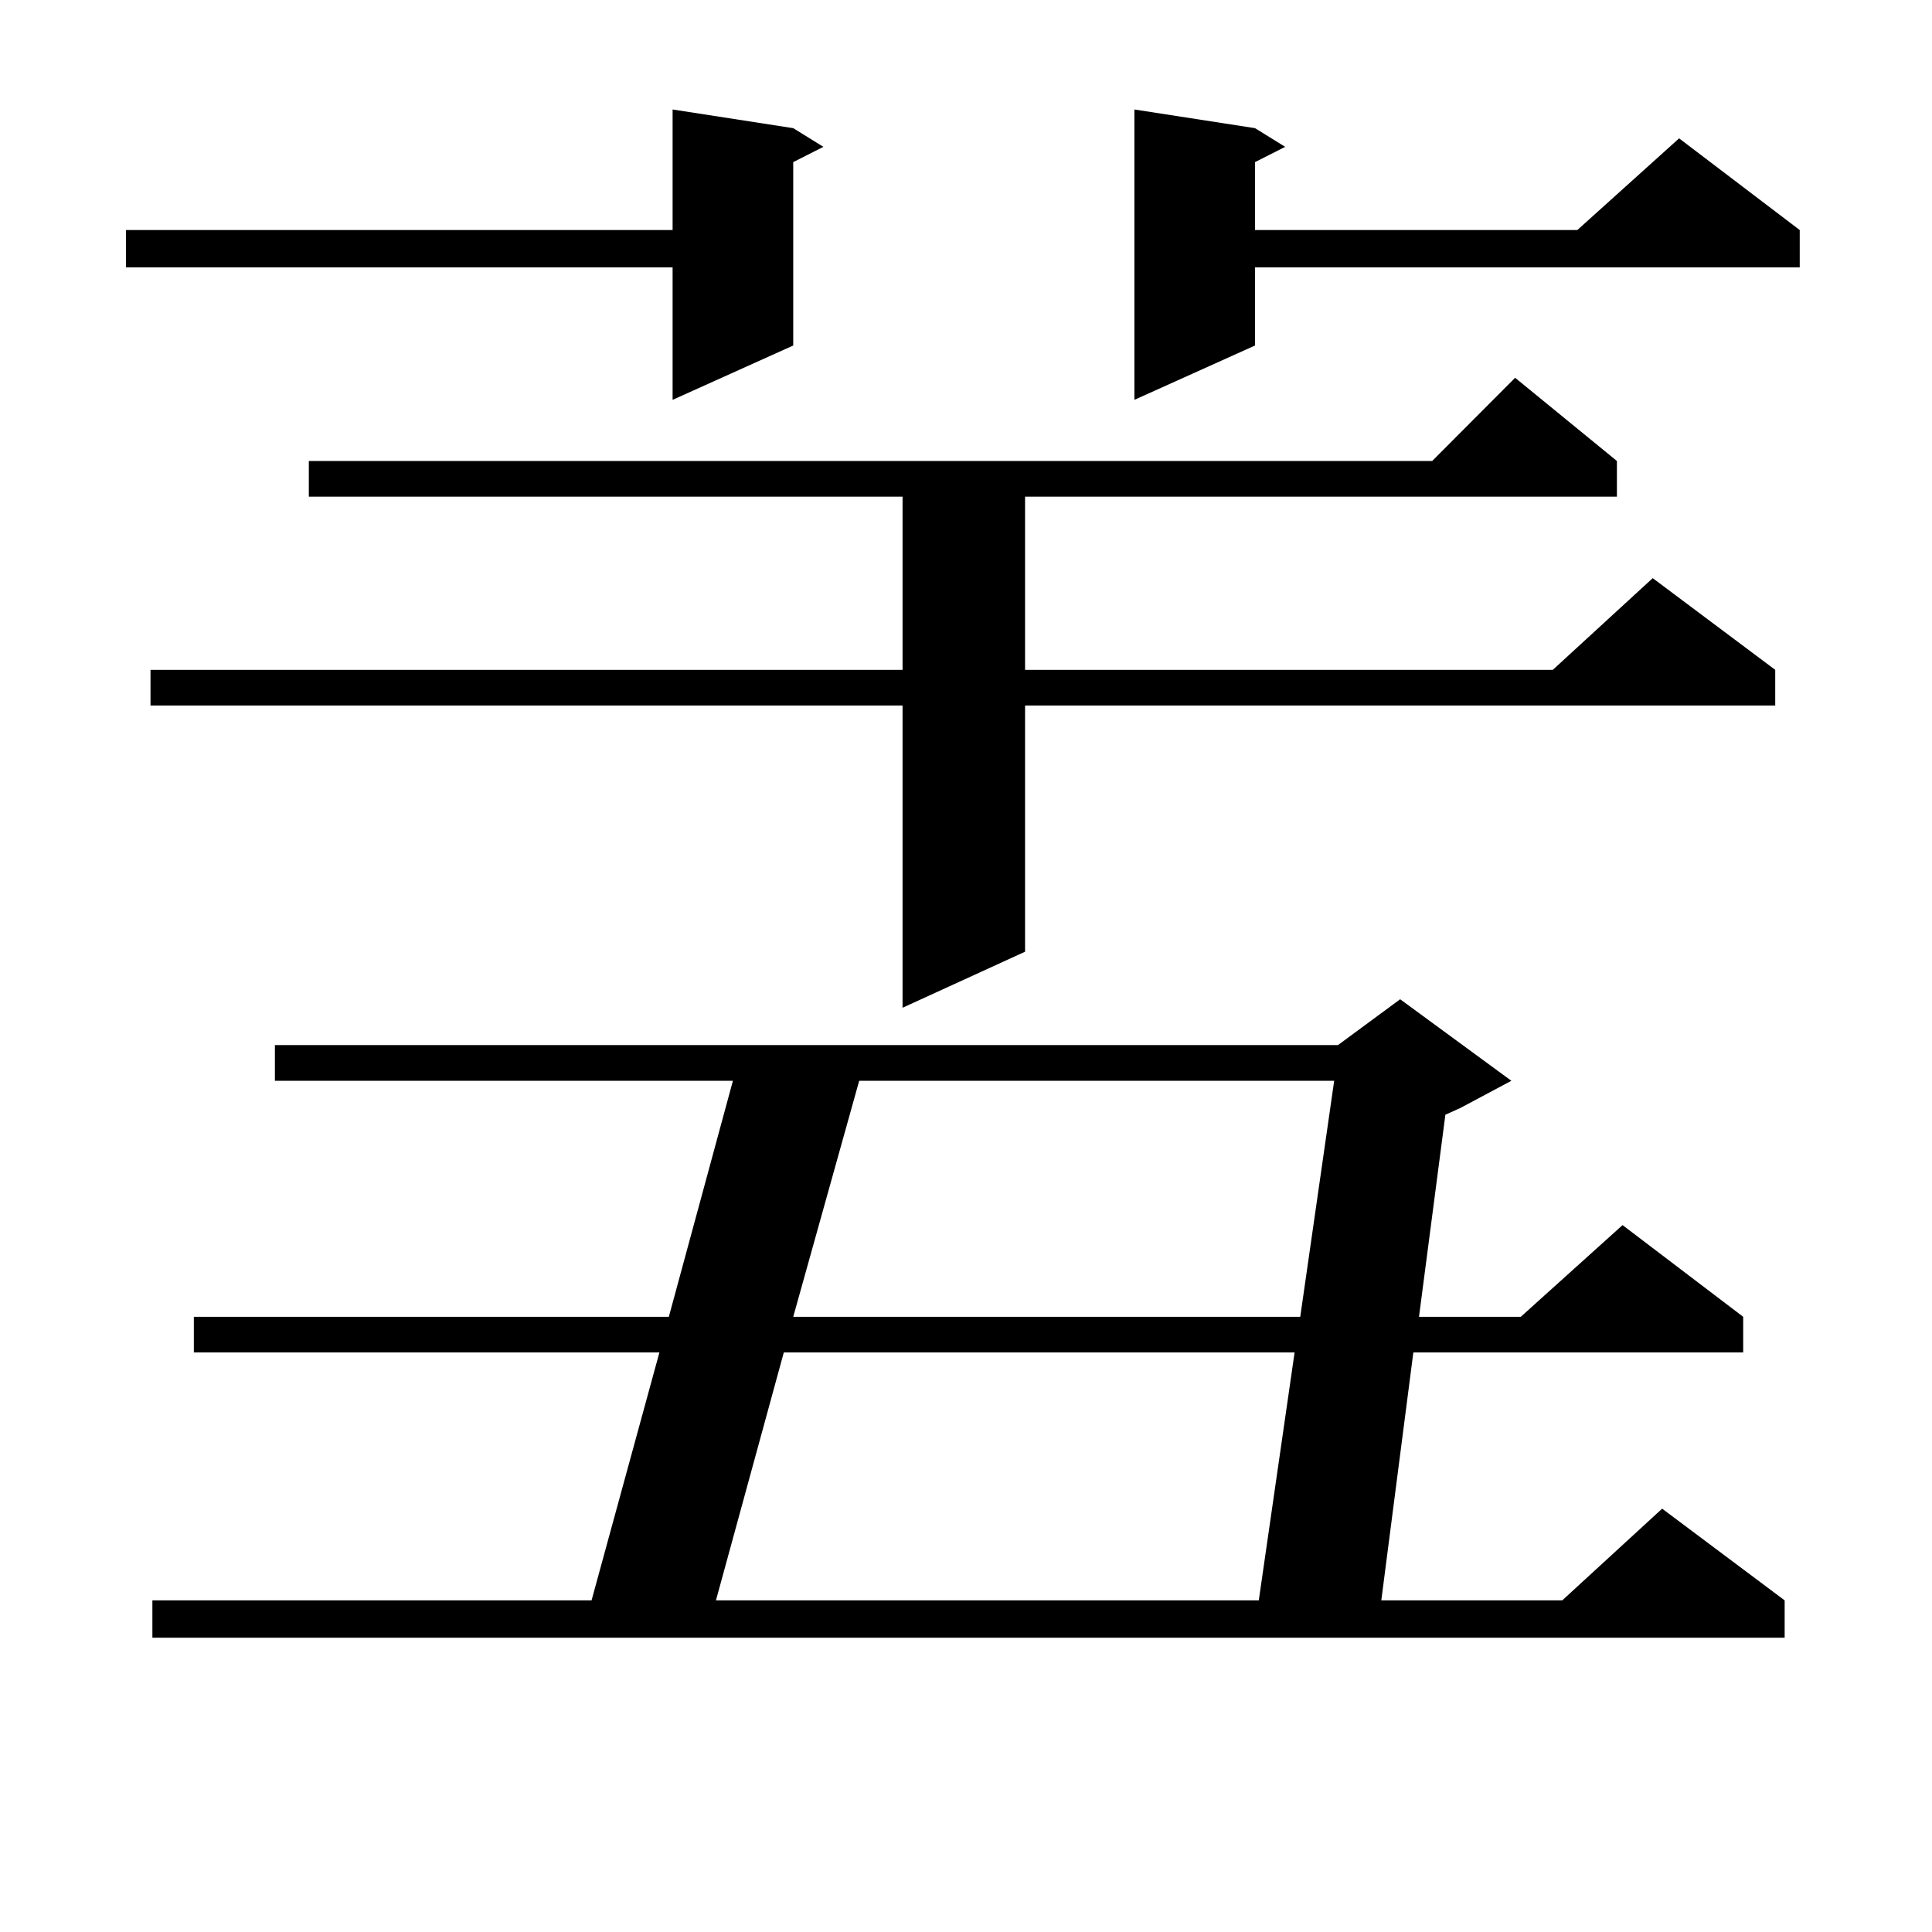
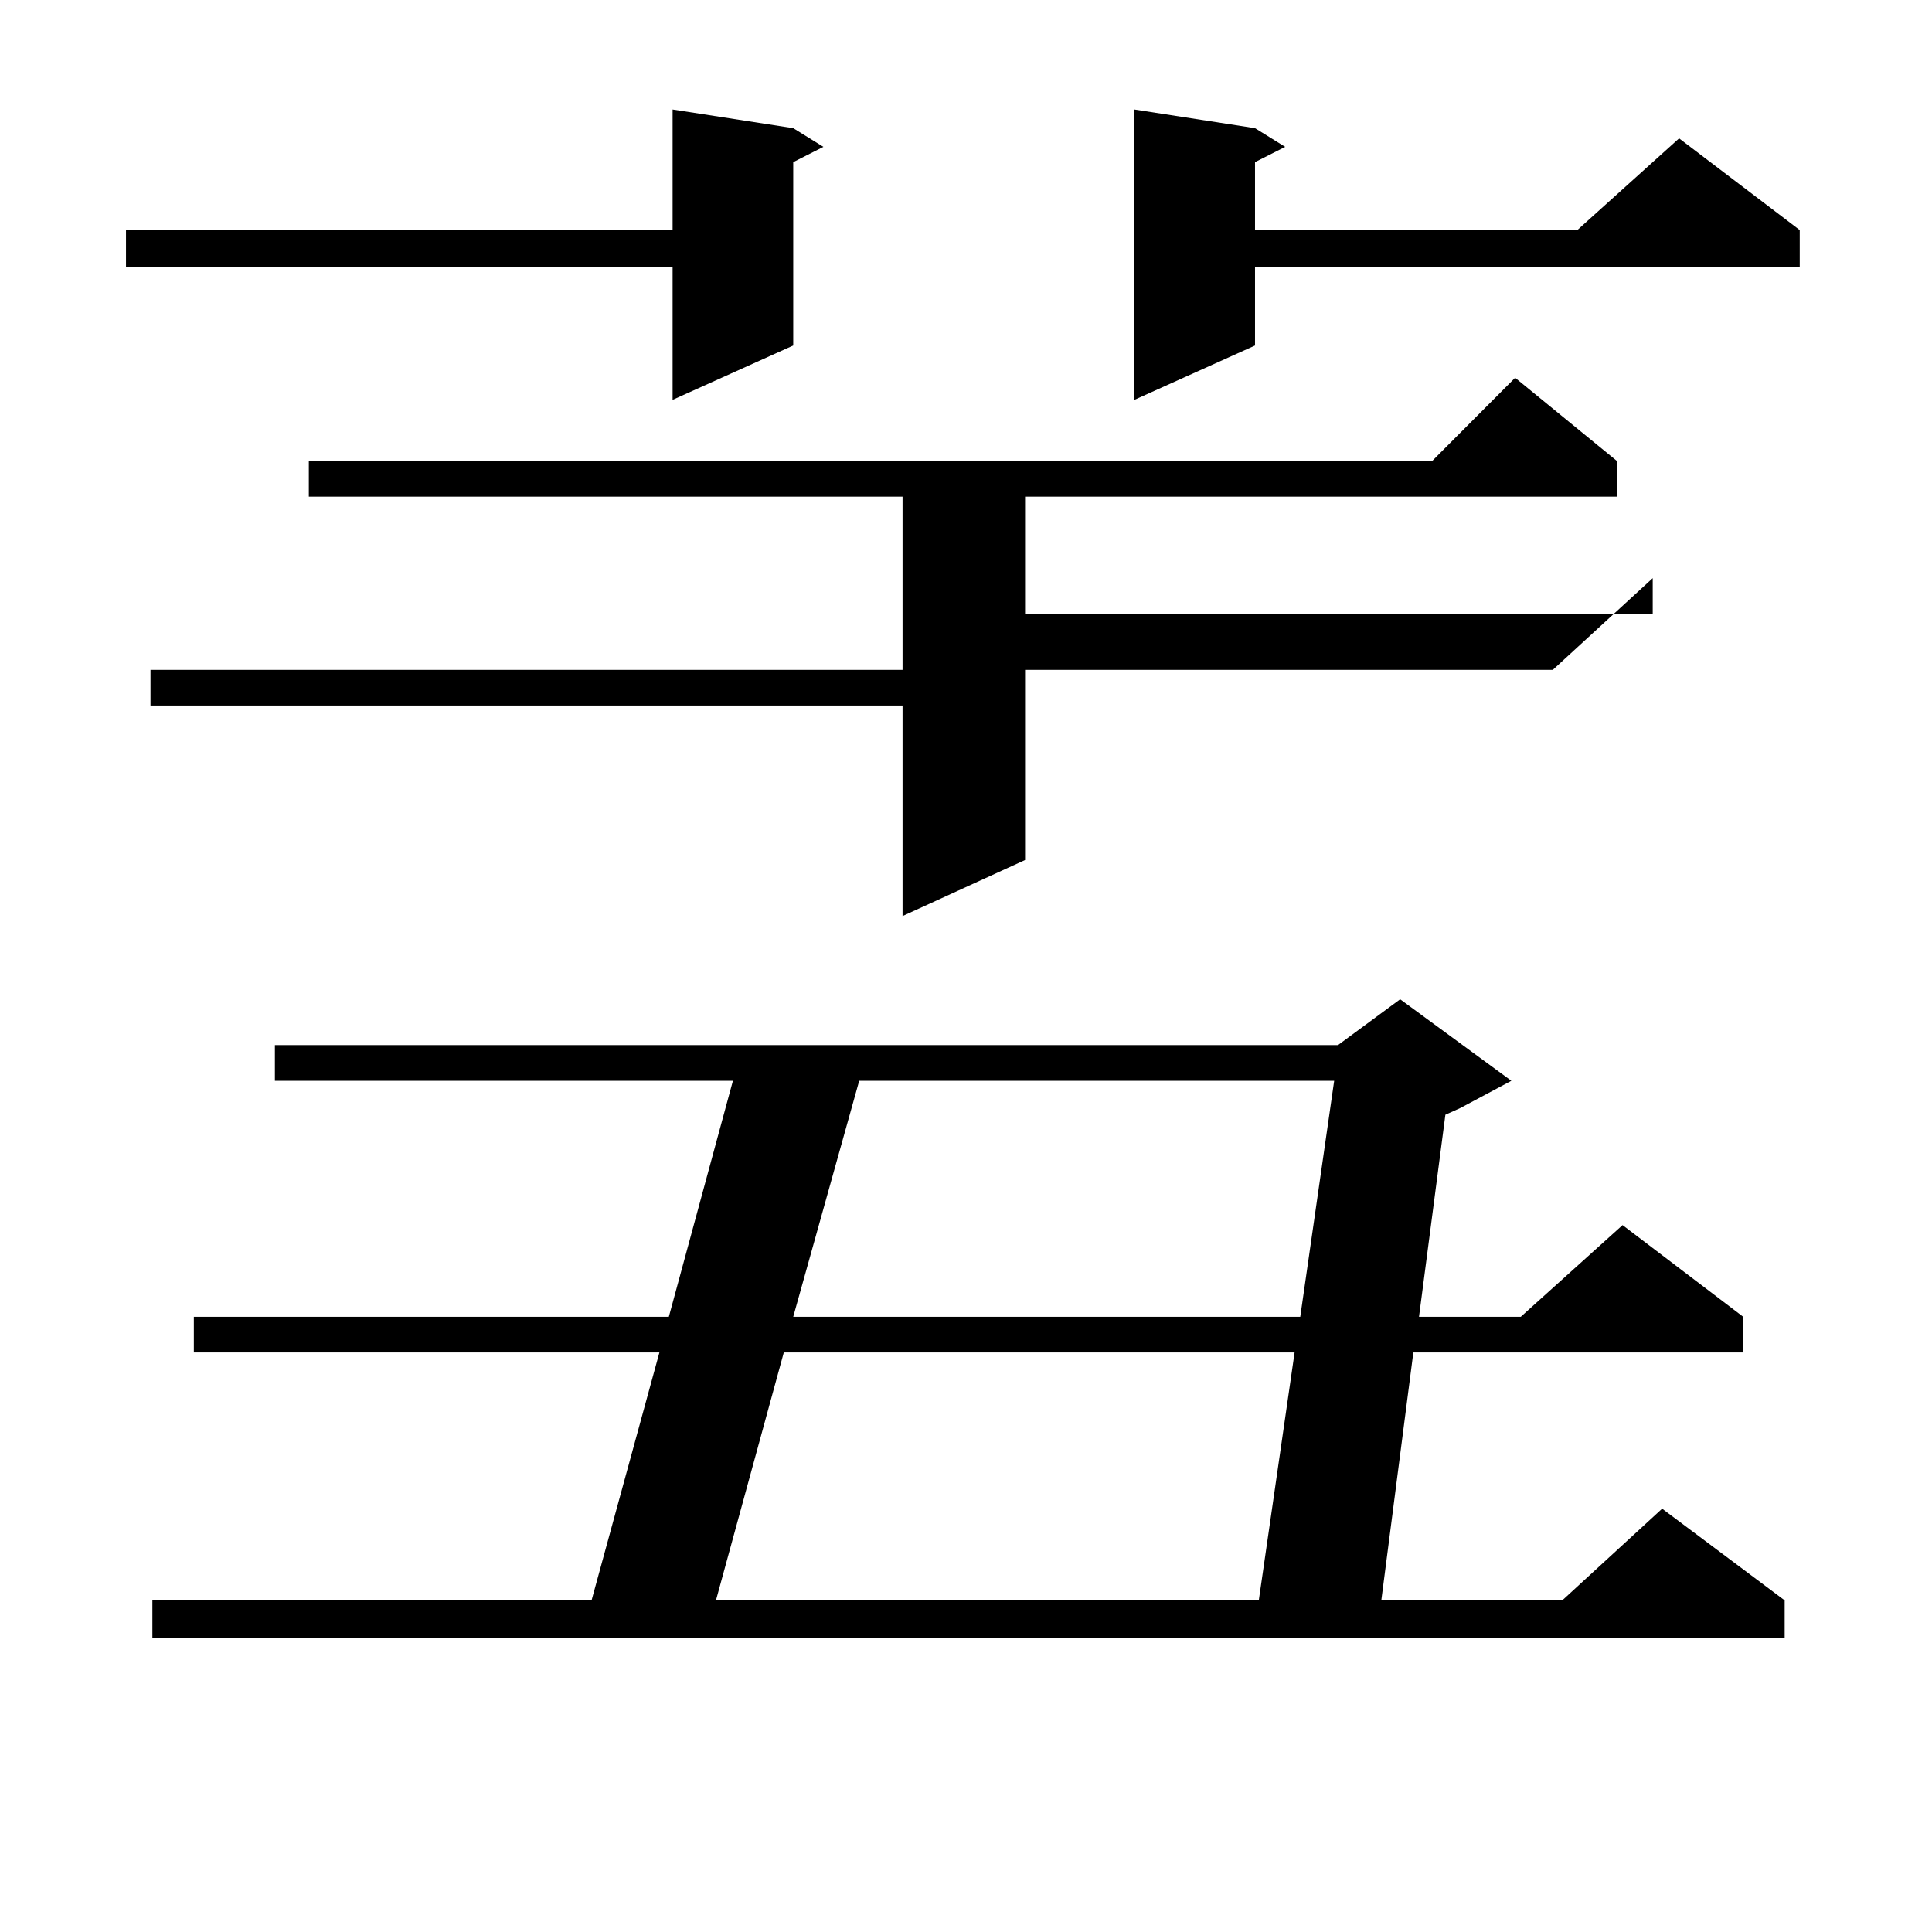
<svg xmlns="http://www.w3.org/2000/svg" version="1.1" id="图层_1" x="0px" y="0px" width="1000px" height="1000px" viewBox="0 0 1000 1000" enable-background="new 0 0 1000 1000" xml:space="preserve">
-   <path d="M410.575,66.336l15.609,9.668l-15.609,7.91v94.922l-62.438,28.125v-68.555H65.218V119.07h282.92V56.668L410.575,66.336z   M836.906,238.602v18.457H530.572v89.648h273.164l51.706-47.461l63.413,47.461v18.457H530.572v127.441l-63.413,29.004V365.164H77.9  v-18.457h389.259v-89.648H159.85v-18.457h581.449l42.926-43.066L836.906,238.602z M782.273,559.402l-26.341,14.063l-7.805,3.516  L734.47,681.57h52.682l52.682-47.461l62.438,47.461v18.457H731.543l-16.585,128.32h93.656l51.706-47.461l63.413,47.461v19.336  H78.876v-19.336h227.312l35.121-128.32h-240.97V681.57h245.848l33.17-122.168H142.289v-18.457h550.23l32.194-23.73L782.273,559.402z   M405.697,700.027l-35.121,128.32h280.969l18.536-128.32H405.697z M444.721,559.402L410.575,681.57h262.433l17.561-122.168H444.721z   M649.594,66.336l15.609,9.668l-15.609,7.91v35.156h166.825l52.682-47.461l62.438,47.461v19.336H649.594v40.43l-62.438,28.125  V56.668L649.594,66.336z" />
+   <path d="M410.575,66.336l15.609,9.668l-15.609,7.91v94.922l-62.438,28.125v-68.555H65.218V119.07h282.92V56.668L410.575,66.336z   M836.906,238.602v18.457H530.572v89.648h273.164l51.706-47.461v18.457H530.572v127.441l-63.413,29.004V365.164H77.9  v-18.457h389.259v-89.648H159.85v-18.457h581.449l42.926-43.066L836.906,238.602z M782.273,559.402l-26.341,14.063l-7.805,3.516  L734.47,681.57h52.682l52.682-47.461l62.438,47.461v18.457H731.543l-16.585,128.32h93.656l51.706-47.461l63.413,47.461v19.336  H78.876v-19.336h227.312l35.121-128.32h-240.97V681.57h245.848l33.17-122.168H142.289v-18.457h550.23l32.194-23.73L782.273,559.402z   M405.697,700.027l-35.121,128.32h280.969l18.536-128.32H405.697z M444.721,559.402L410.575,681.57h262.433l17.561-122.168H444.721z   M649.594,66.336l15.609,9.668l-15.609,7.91v35.156h166.825l52.682-47.461l62.438,47.461v19.336H649.594v40.43l-62.438,28.125  V56.668L649.594,66.336z" />
</svg>